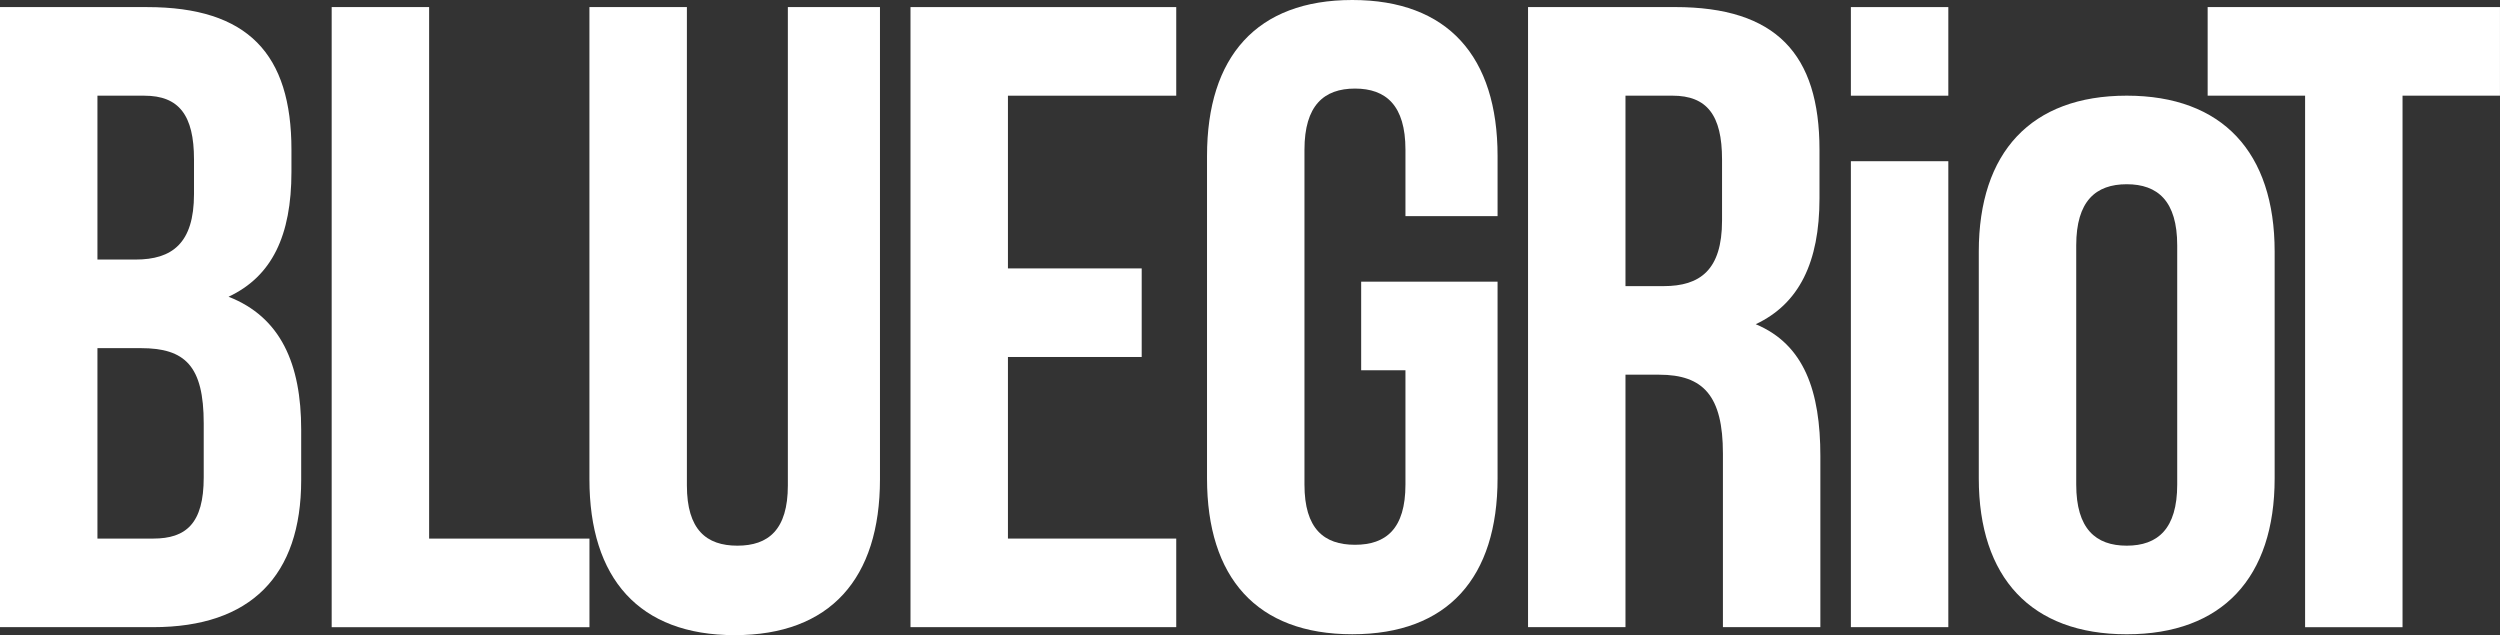
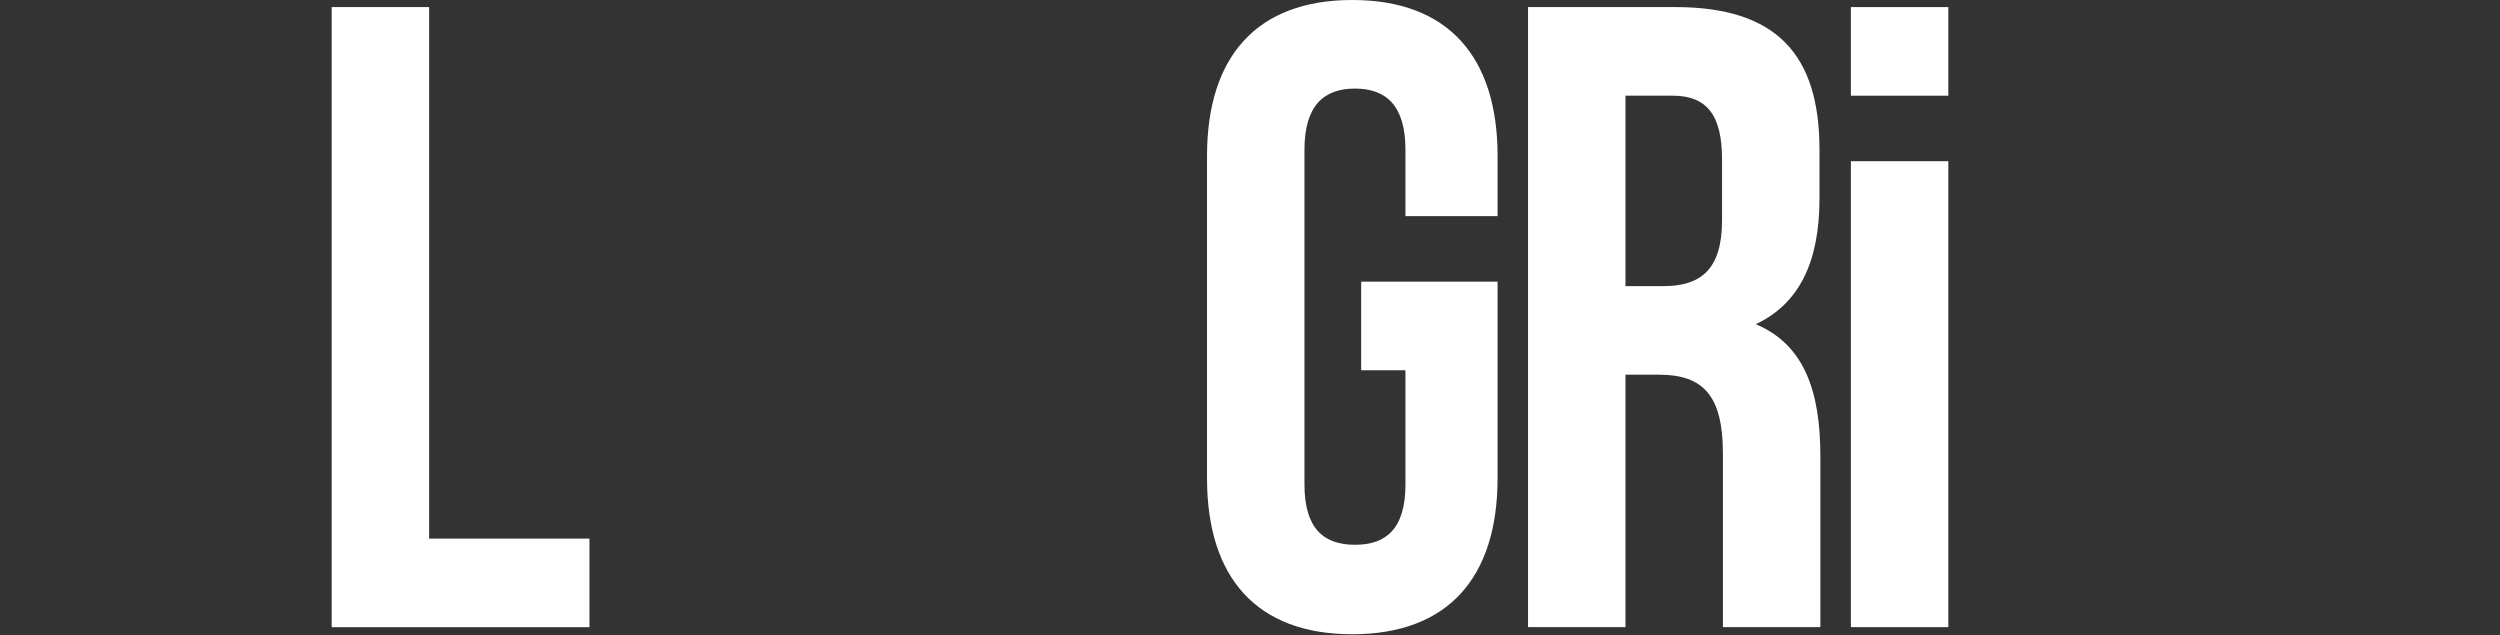
<svg xmlns="http://www.w3.org/2000/svg" id="Calque_1" data-name="Calque 1" viewBox="0 0 944.43 239.94">
  <rect x="0" y="0" width="944.43" height="239.94" fill="#333333" stroke="none" />
  <defs>
    <style>
      .cls-1 {
        fill: #fff;
      }
    </style>
  </defs>
-   <path class="cls-1" d="M110.1,56.55v8.37c0,24.09-7.36,39.49-23.76,47.18,19.74,7.7,27.44,25.43,27.44,50.2v19.07c0,36.14-19.08,55.55-55.89,55.55H0V2.68h55.55c38.15,0,54.55,17.74,54.55,53.88ZM36.81,36.14v61.91h14.39c13.72,0,22.09-6.02,22.09-24.76v-13.05c0-16.73-5.69-24.09-18.74-24.09h-17.74ZM36.81,131.51v71.95h21.08c12.38,0,19.07-5.69,19.07-23.09v-20.41c0-21.75-7.03-28.44-23.76-28.44h-16.4Z" />
  <path class="cls-1" d="M125.3,2.68h36.81v200.79h60.57v33.46h-97.38V2.68Z" />
-   <path class="cls-1" d="M259.49,2.68v180.71c0,16.73,7.36,22.75,19.07,22.75s19.07-6.02,19.07-22.75V2.68h34.8v178.36c0,37.48-18.74,58.9-54.88,58.9s-54.88-21.42-54.88-58.9V2.68h36.81Z" />
-   <path class="cls-1" d="M380.77,101.4h50.53v33.46h-50.53v68.6h63.58v33.46h-100.39V2.68h100.39v33.47h-63.58v65.25Z" />
-   <path class="cls-1" d="M833.99,2.68h110.43v33.47h-36.81v200.78h-36.81V36.14h-36.81V2.68Z" />
  <rect class="cls-1" x="699.21" y="2.68" width="36.81" height="33.47" />
  <rect class="cls-1" x="699.21" y="60.9" width="36.81" height="176.02" />
  <path class="cls-1" d="M514.2,106.41h51.54v74.29c0,37.48-18.74,58.9-54.88,58.9s-54.88-21.42-54.88-58.9V58.9c0-37.48,18.74-58.9,54.88-58.9s54.88,21.42,54.88,58.9v22.75h-34.8v-25.1c0-16.73-7.36-23.09-19.07-23.09s-19.08,6.36-19.08,23.09v126.5c0,16.73,7.36,22.75,19.08,22.75s19.07-6.02,19.07-22.75v-43.17h-16.73v-33.47Z" />
  <path class="cls-1" d="M663.26,122.48c16.4-7.7,24.09-23.43,24.09-47.52v-18.41c0-36.14-16.4-53.88-54.55-53.88h-55.55v234.25h36.81v-95.37h12.72c16.73,0,24.09,8.03,24.09,29.78v65.59h36.81v-64.59c0-24.43-6.02-42.17-24.43-49.86ZM650.54,83.33c0,18.74-8.37,24.76-22.09,24.76h-14.39V36.14h17.74c13.05,0,18.74,7.36,18.74,24.09v23.09Z" />
-   <path class="cls-1" d="M747.53,95.04c0-37.48,19.74-58.9,55.89-58.9s55.88,21.42,55.88,58.9v85.67c0,37.48-19.74,58.9-55.88,58.9s-55.89-21.42-55.89-58.9v-85.67ZM784.34,183.05c0,16.73,7.36,23.09,19.08,23.09s19.07-6.36,19.07-23.09v-90.36c0-16.73-7.36-23.09-19.07-23.09s-19.08,6.36-19.08,23.09v90.36Z" />
</svg>